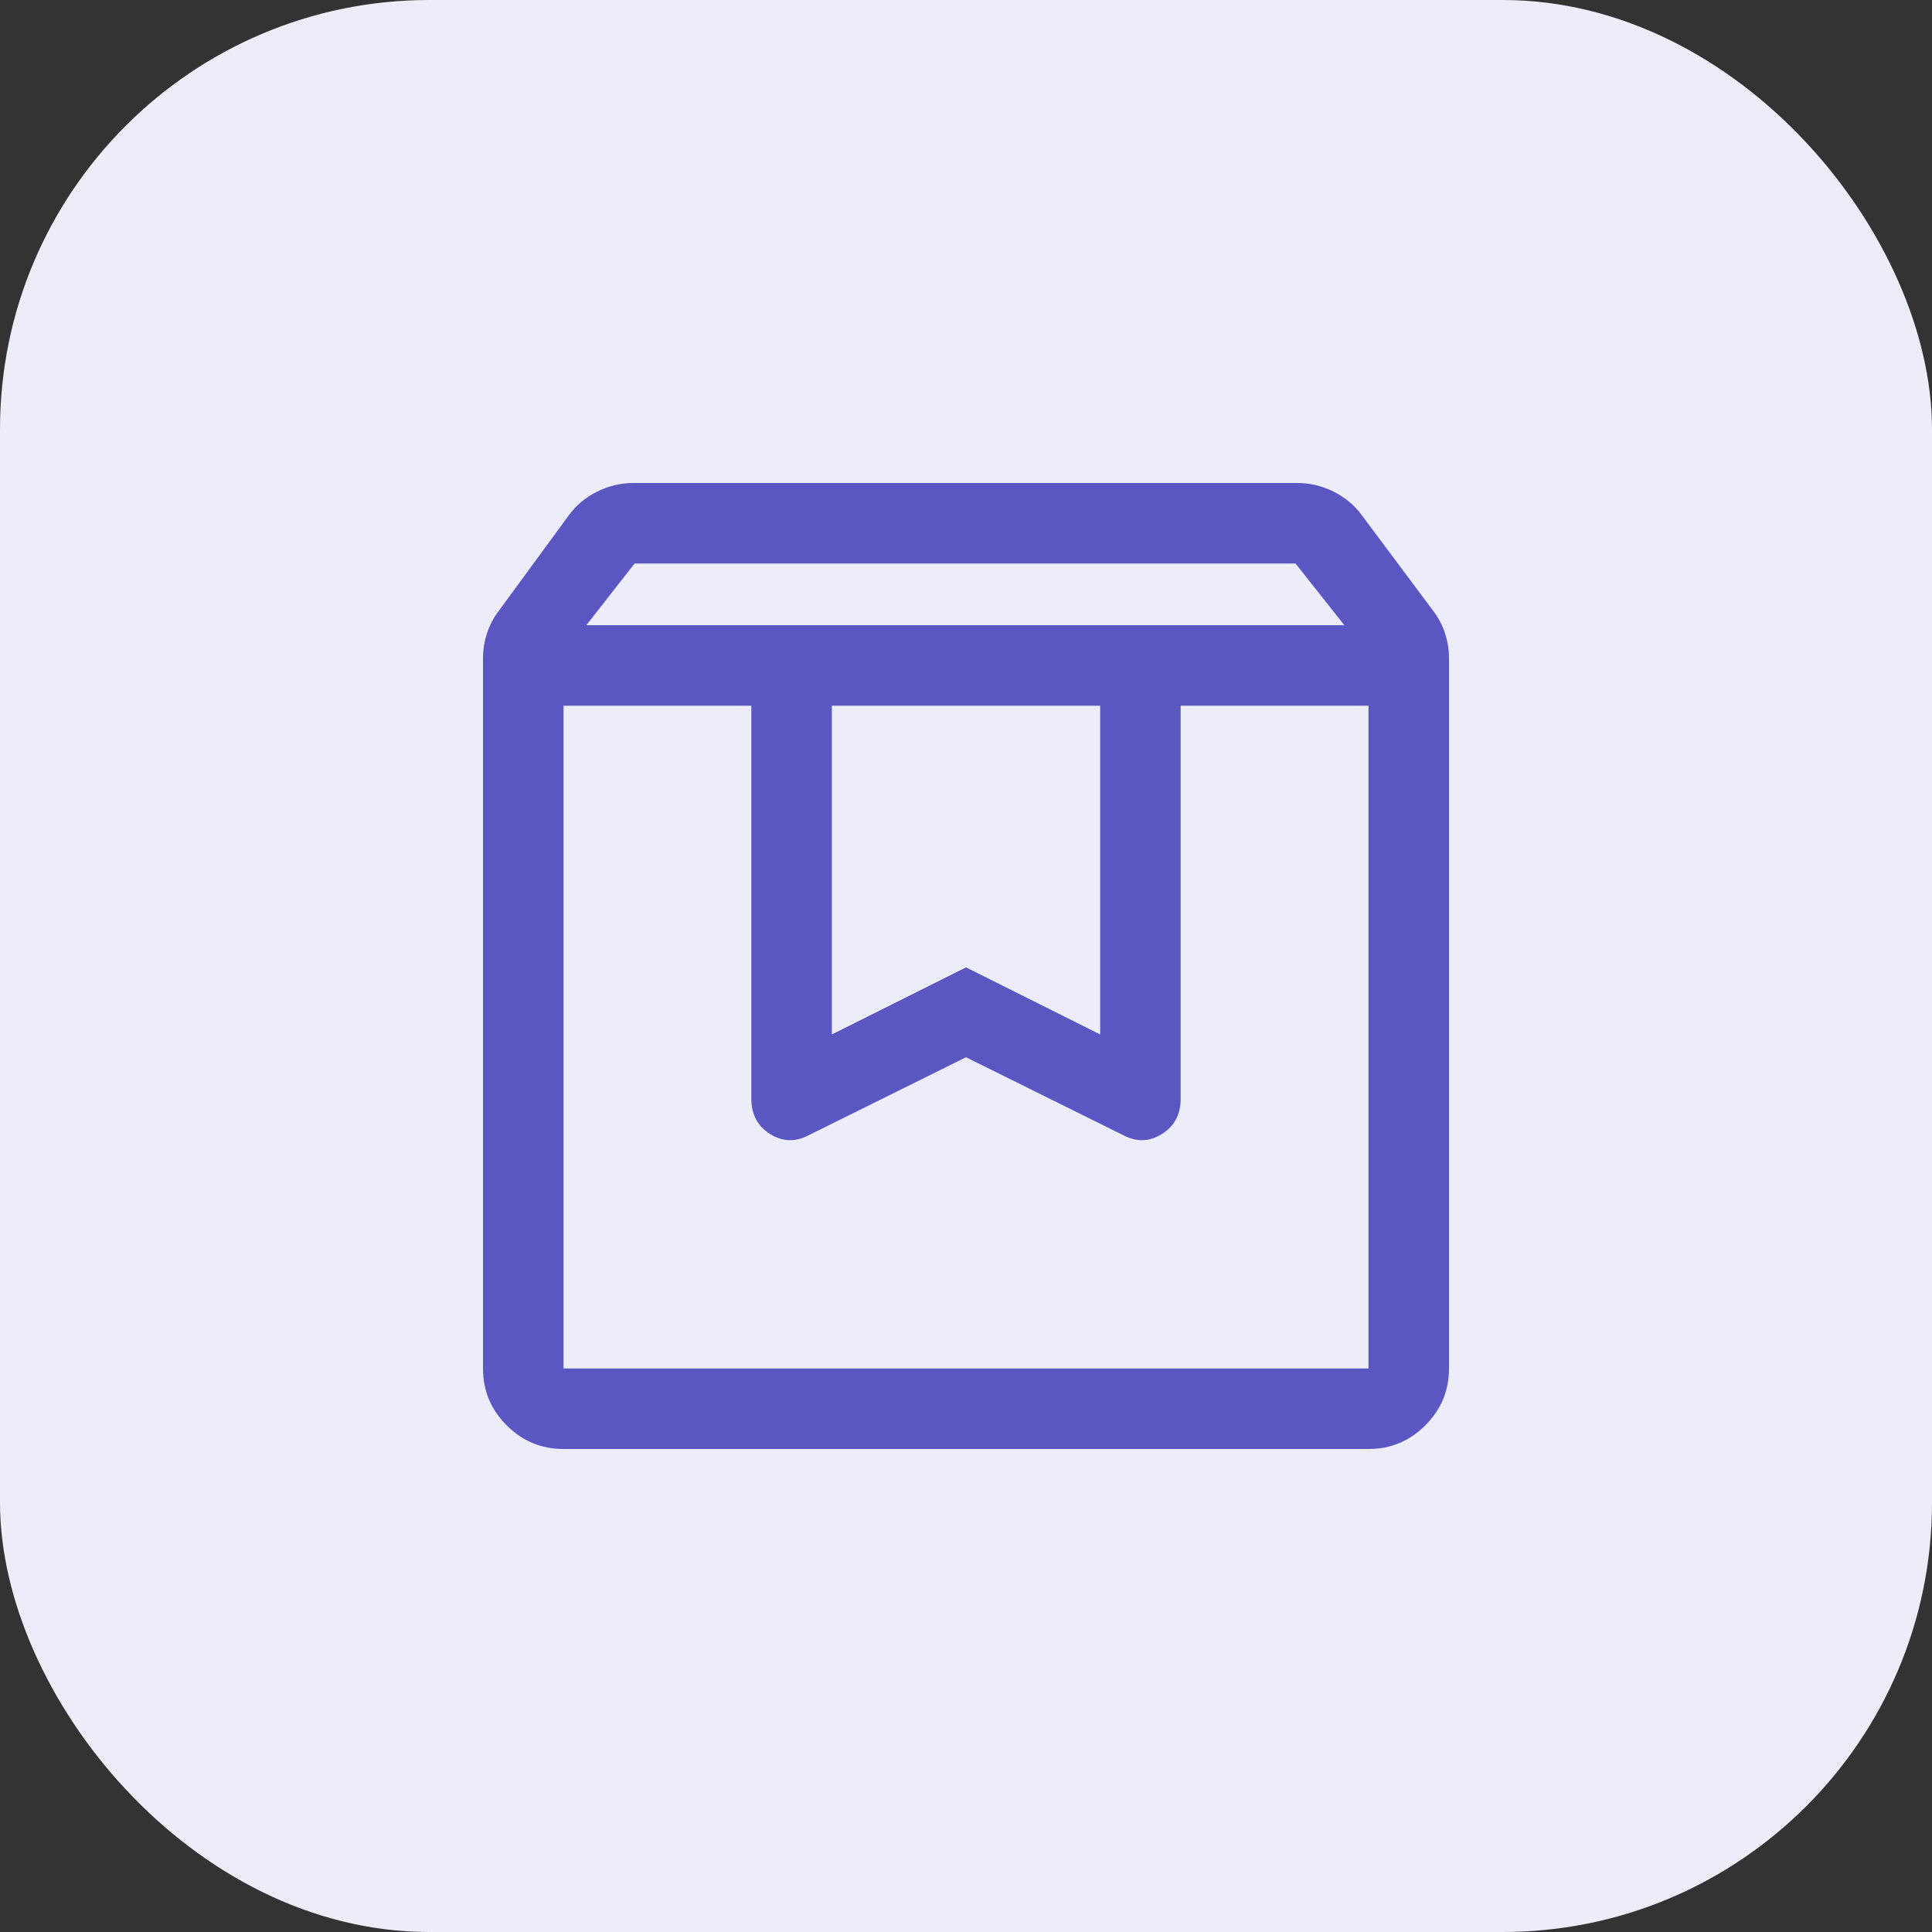
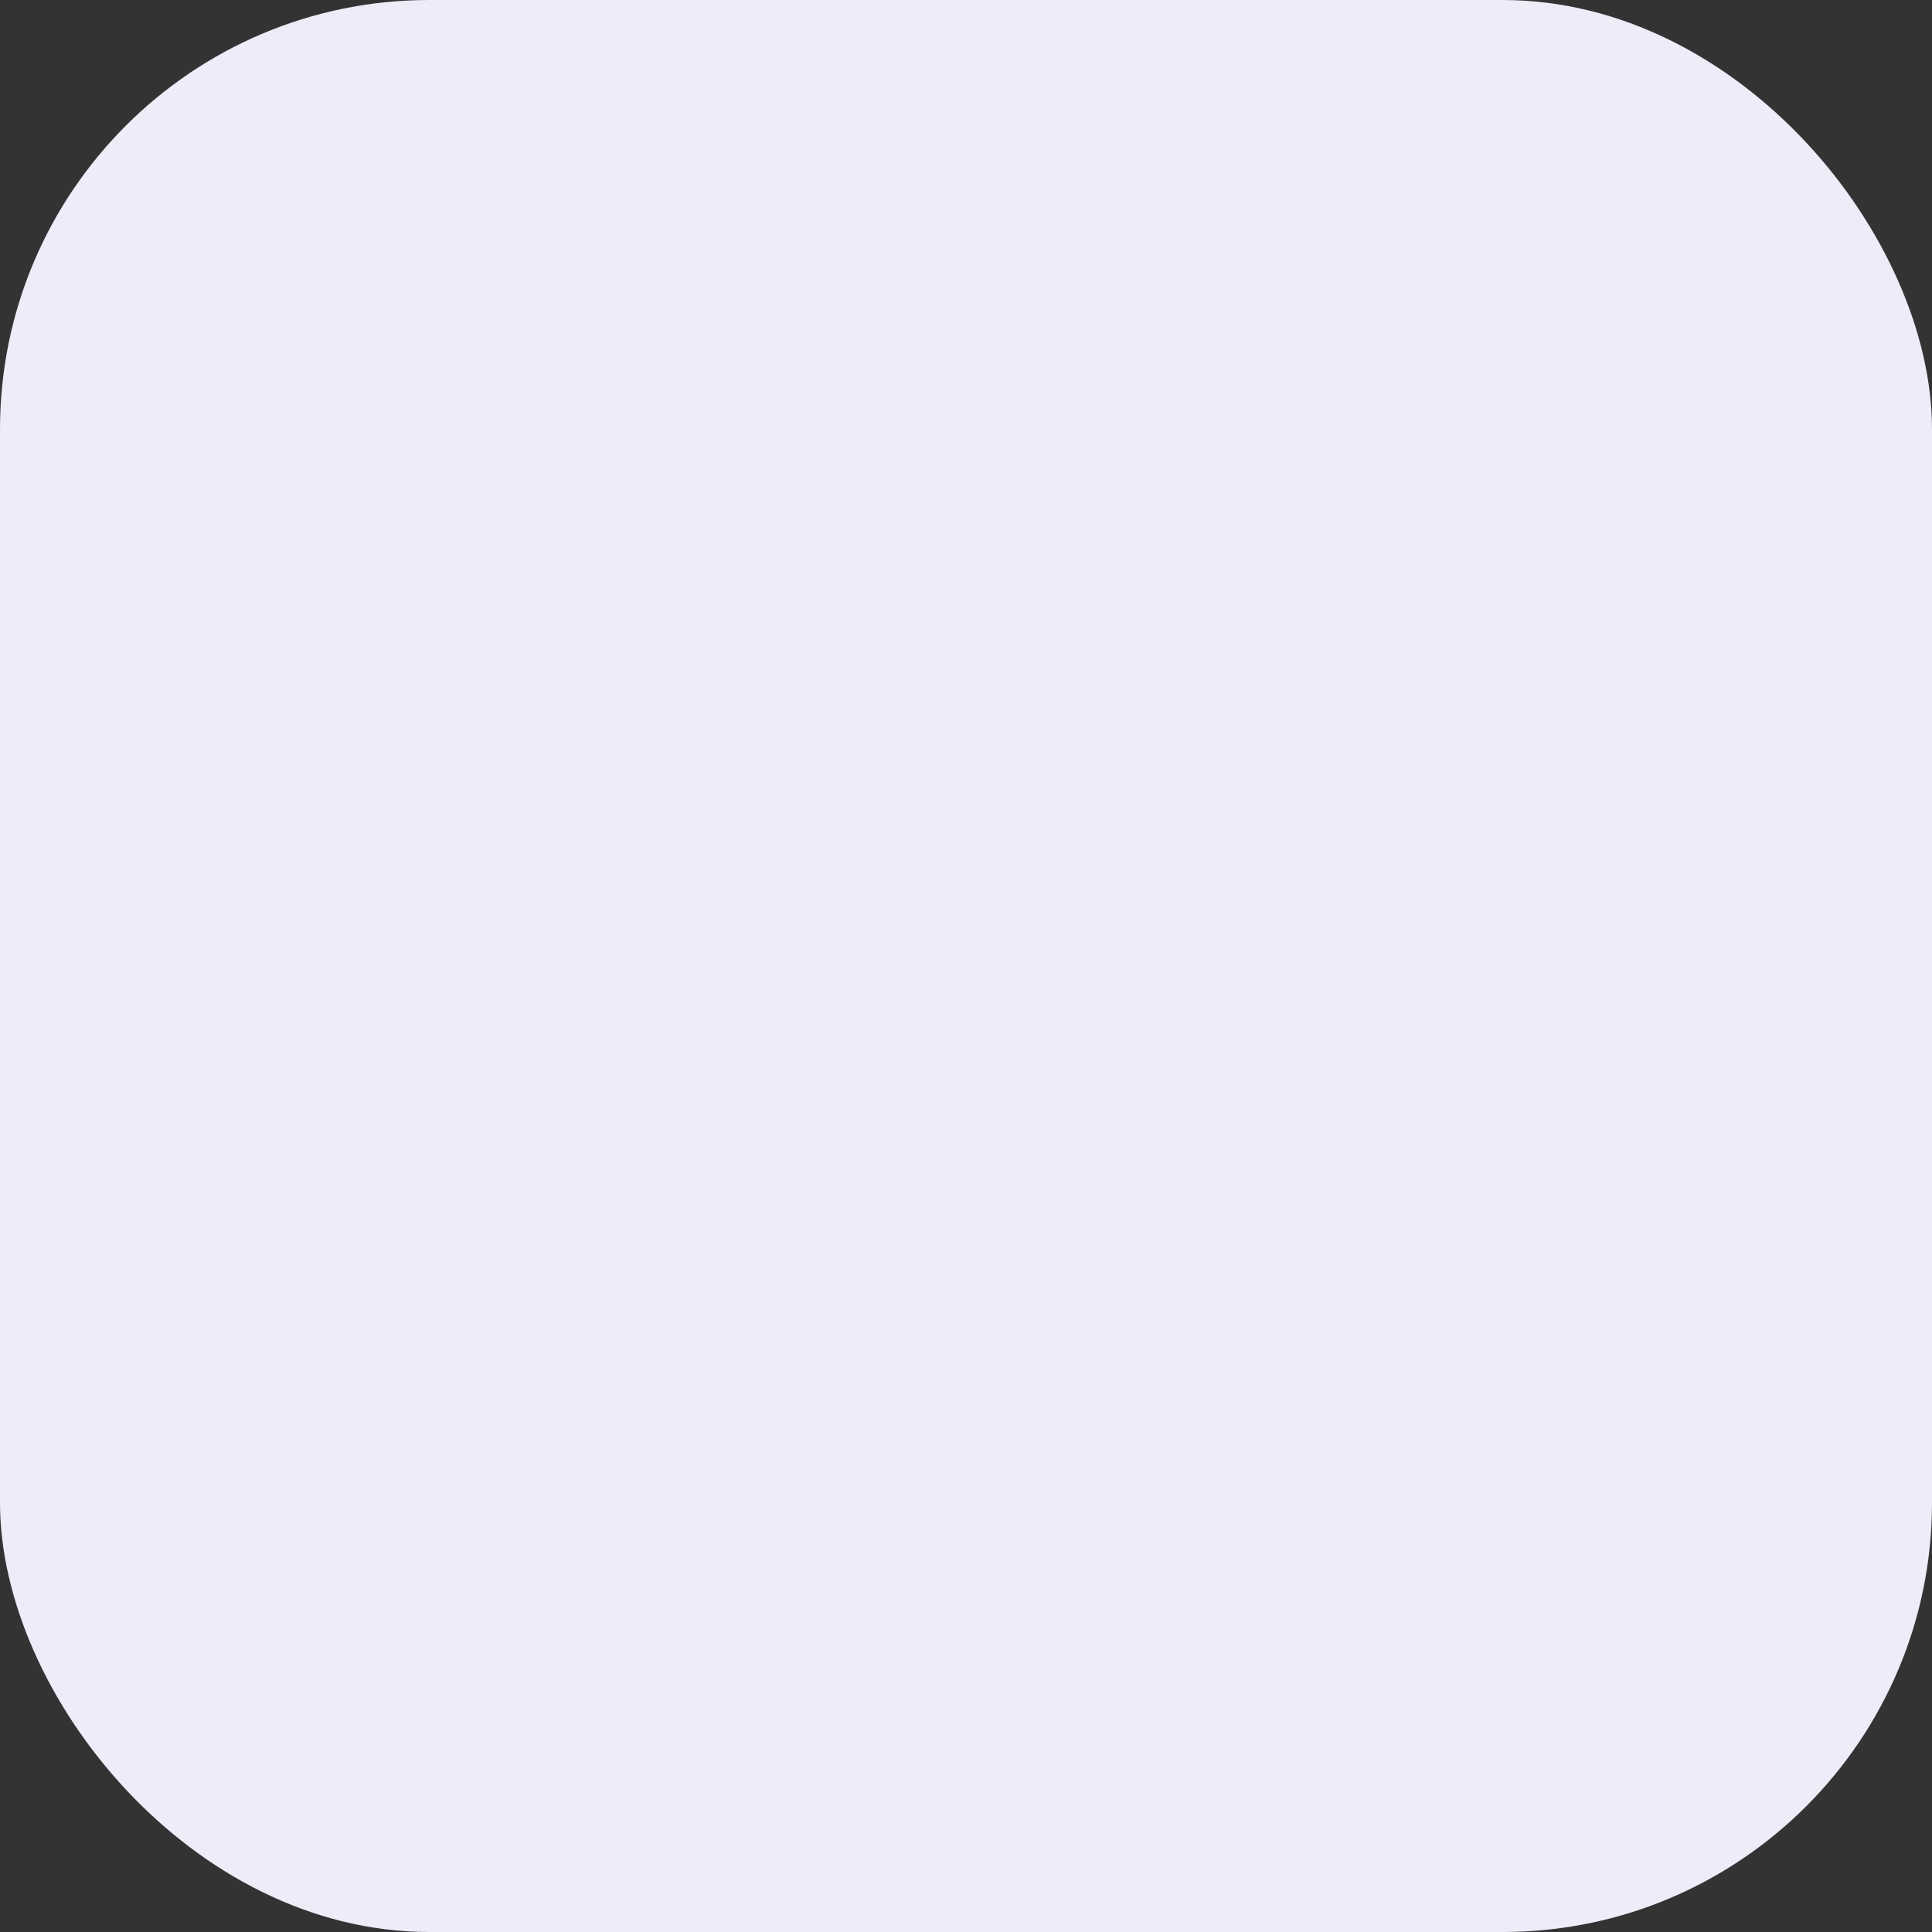
<svg xmlns="http://www.w3.org/2000/svg" width="36" height="36" viewBox="0 0 36 36" fill="none">
  <rect x="0" y="0" width="36" height="36" fill="#333333" stroke="none" />
  <rect width="36" height="36" rx="8" fill="#EDECF9" />
  <mask id="mask0_7423_4160" style="mask-type:alpha" maskUnits="userSpaceOnUse" x="6" y="6" width="24" height="24">
-     <rect x="6" y="6" width="24" height="24" fill="#D9D9D9" />
-   </mask>
+     </mask>
  <g mask="url(#mask0_7423_4160)">
    <path d="M10.5 13.15V25.5H25.5V13.15H22V20.475C22 20.767 21.883 20.985 21.65 21.131C21.417 21.277 21.175 21.283 20.925 21.15L18 19.7L15.075 21.15C14.825 21.283 14.583 21.277 14.35 21.131C14.117 20.985 14 20.767 14 20.475V13.15H10.5ZM10.5 27C10.088 27 9.734 26.853 9.441 26.559C9.147 26.266 9 25.913 9 25.5V12.275C9 12.11 9.025 11.951 9.075 11.799C9.125 11.646 9.2 11.504 9.3 11.375L10.6 9.6C10.733 9.417 10.908 9.271 11.123 9.162C11.339 9.054 11.565 9 11.8 9H24.175C24.41 9 24.636 9.054 24.852 9.162C25.067 9.271 25.242 9.417 25.375 9.6L26.7 11.375C26.8 11.504 26.875 11.646 26.925 11.799C26.975 11.951 27 12.11 27 12.275V25.5C27 25.913 26.853 26.266 26.559 26.559C26.266 26.853 25.913 27 25.5 27H10.5ZM10.925 11.65H25.05L24.14 10.5H11.825L10.925 11.65ZM15.5 13.15V19.275L18 18.025L20.5 19.275V13.15H15.5Z" fill="#5B57C2" />
  </g>
</svg>